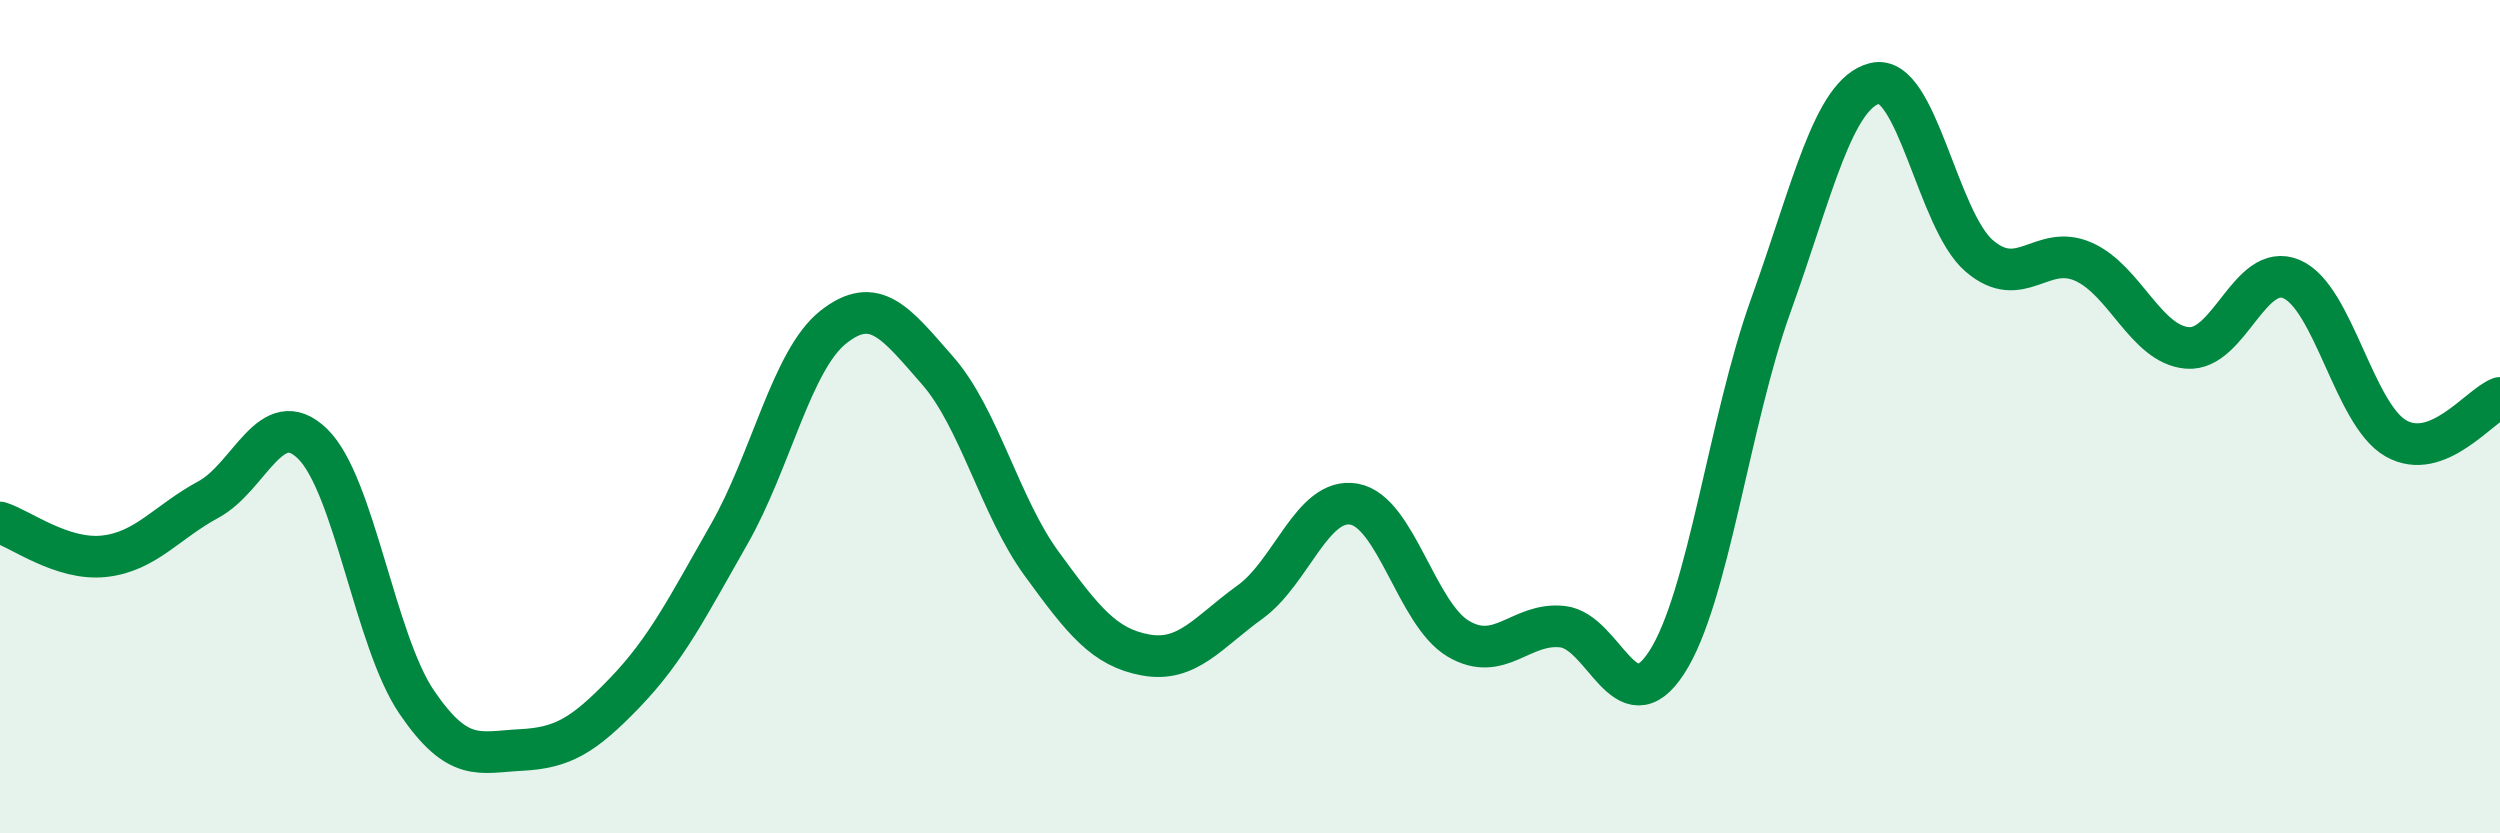
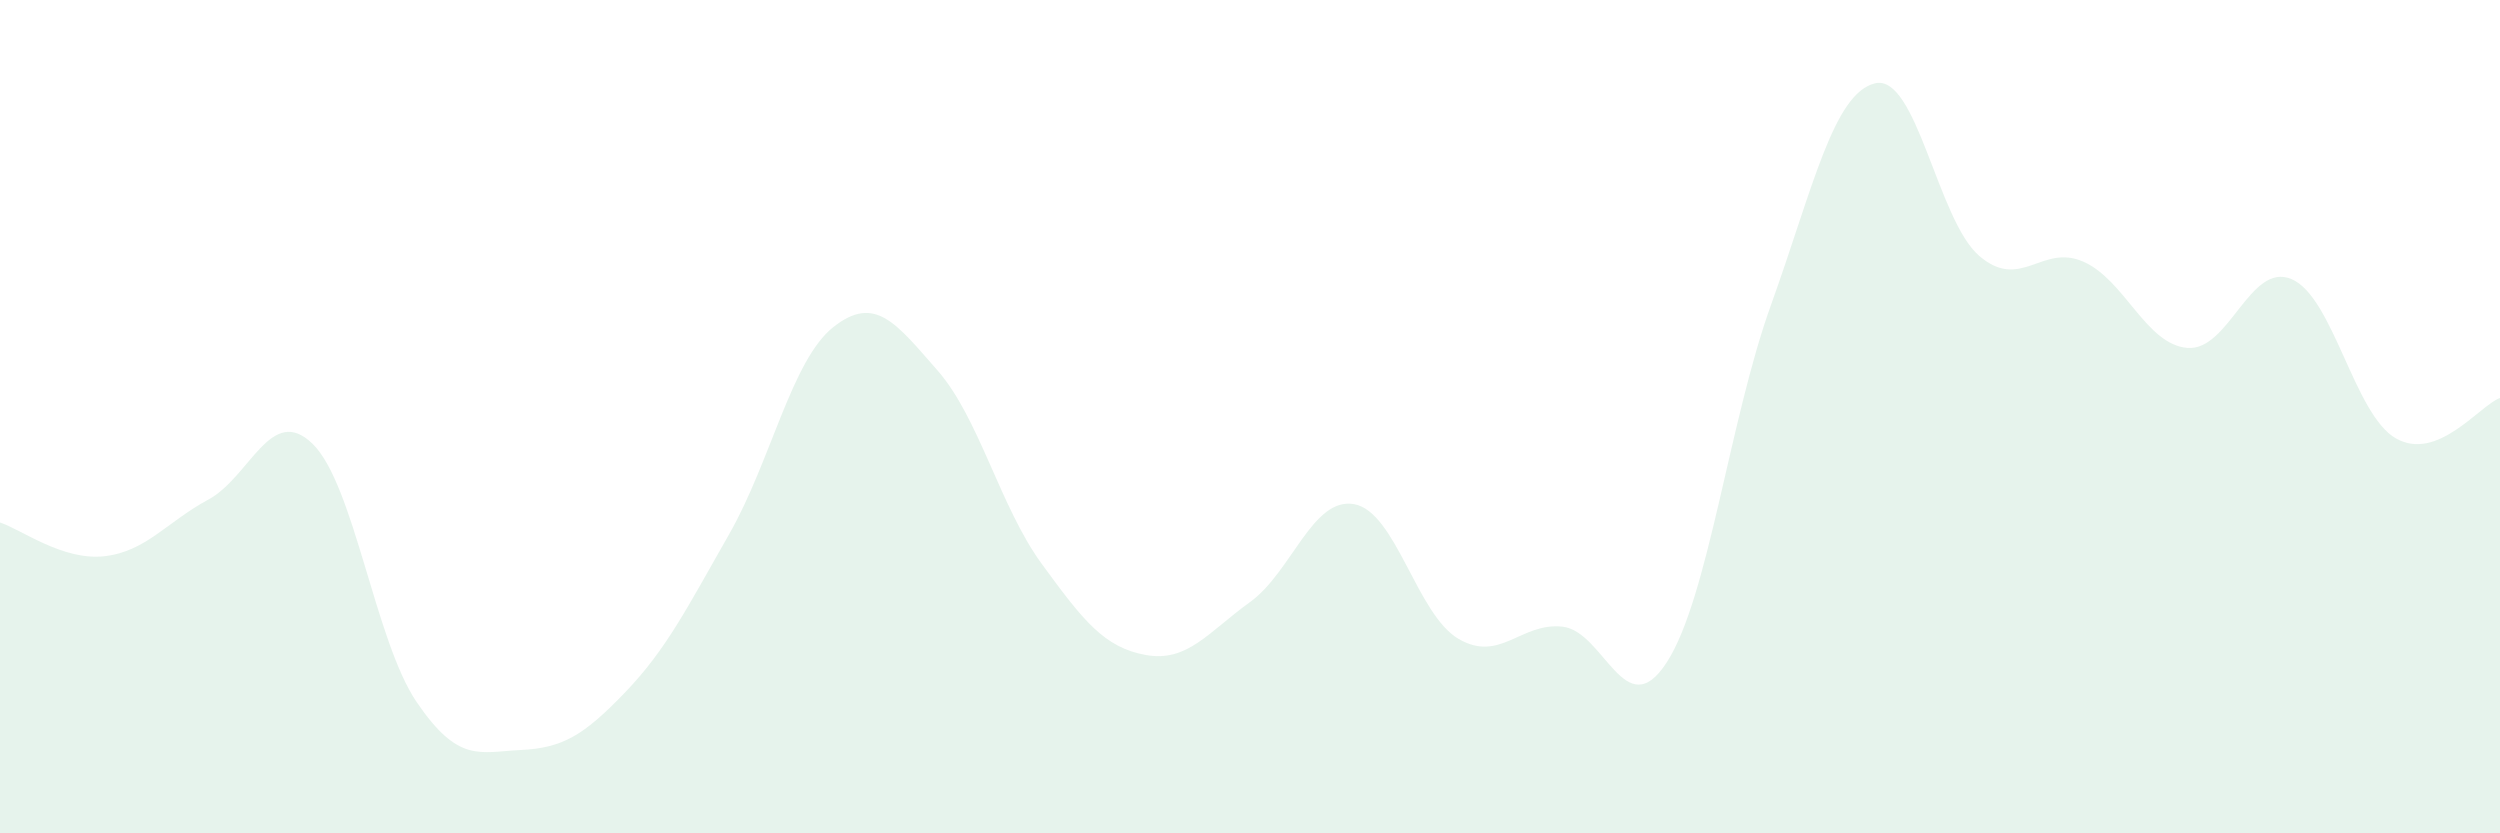
<svg xmlns="http://www.w3.org/2000/svg" width="60" height="20" viewBox="0 0 60 20">
  <path d="M 0,12.54 C 0.5,12.7 1.5,13.46 2.5,13.35 C 3.5,13.24 4,12.53 5,11.99 C 6,11.45 6.5,9.68 7.5,10.65 C 8.5,11.62 9,15.38 10,16.85 C 11,18.32 11.5,18.05 12.5,18 C 13.5,17.95 14,17.66 15,16.62 C 16,15.58 16.5,14.57 17.5,12.82 C 18.5,11.07 19,8.64 20,7.85 C 21,7.06 21.5,7.75 22.5,8.89 C 23.5,10.03 24,12.16 25,13.53 C 26,14.9 26.5,15.54 27.5,15.72 C 28.5,15.9 29,15.17 30,14.45 C 31,13.73 31.5,11.92 32.5,12.1 C 33.5,12.28 34,14.74 35,15.33 C 36,15.92 36.5,14.93 37.5,15.04 C 38.5,15.15 39,17.44 40,15.9 C 41,14.36 41.5,10.11 42.5,7.33 C 43.5,4.55 44,2.24 45,2 C 46,1.76 46.5,5.28 47.5,6.14 C 48.5,7 49,5.84 50,6.28 C 51,6.72 51.5,8.27 52.5,8.35 C 53.5,8.43 54,6.27 55,6.7 C 56,7.13 56.5,9.95 57.5,10.52 C 58.5,11.09 59.5,9.74 60,9.55L60 20L0 20Z" fill="#008740" opacity="0.1" stroke-linecap="round" stroke-linejoin="round" />
-   <path d="M 0,12.54 C 0.5,12.7 1.5,13.46 2.5,13.35 C 3.5,13.24 4,12.53 5,11.99 C 6,11.45 6.5,9.68 7.5,10.65 C 8.5,11.62 9,15.38 10,16.85 C 11,18.32 11.5,18.05 12.5,18 C 13.5,17.95 14,17.66 15,16.62 C 16,15.58 16.5,14.57 17.5,12.82 C 18.5,11.07 19,8.64 20,7.85 C 21,7.06 21.5,7.75 22.5,8.89 C 23.5,10.03 24,12.16 25,13.53 C 26,14.9 26.5,15.54 27.5,15.72 C 28.5,15.9 29,15.17 30,14.45 C 31,13.73 31.5,11.92 32.5,12.1 C 33.5,12.28 34,14.74 35,15.33 C 36,15.92 36.5,14.93 37.5,15.04 C 38.5,15.15 39,17.44 40,15.9 C 41,14.36 41.5,10.11 42.5,7.33 C 43.5,4.55 44,2.24 45,2 C 46,1.76 46.5,5.28 47.5,6.14 C 48.5,7 49,5.84 50,6.28 C 51,6.72 51.5,8.27 52.5,8.35 C 53.5,8.43 54,6.27 55,6.7 C 56,7.13 56.5,9.95 57.5,10.52 C 58.5,11.09 59.5,9.74 60,9.55" stroke="#008740" stroke-width="1" fill="none" stroke-linecap="round" stroke-linejoin="round" />
</svg>